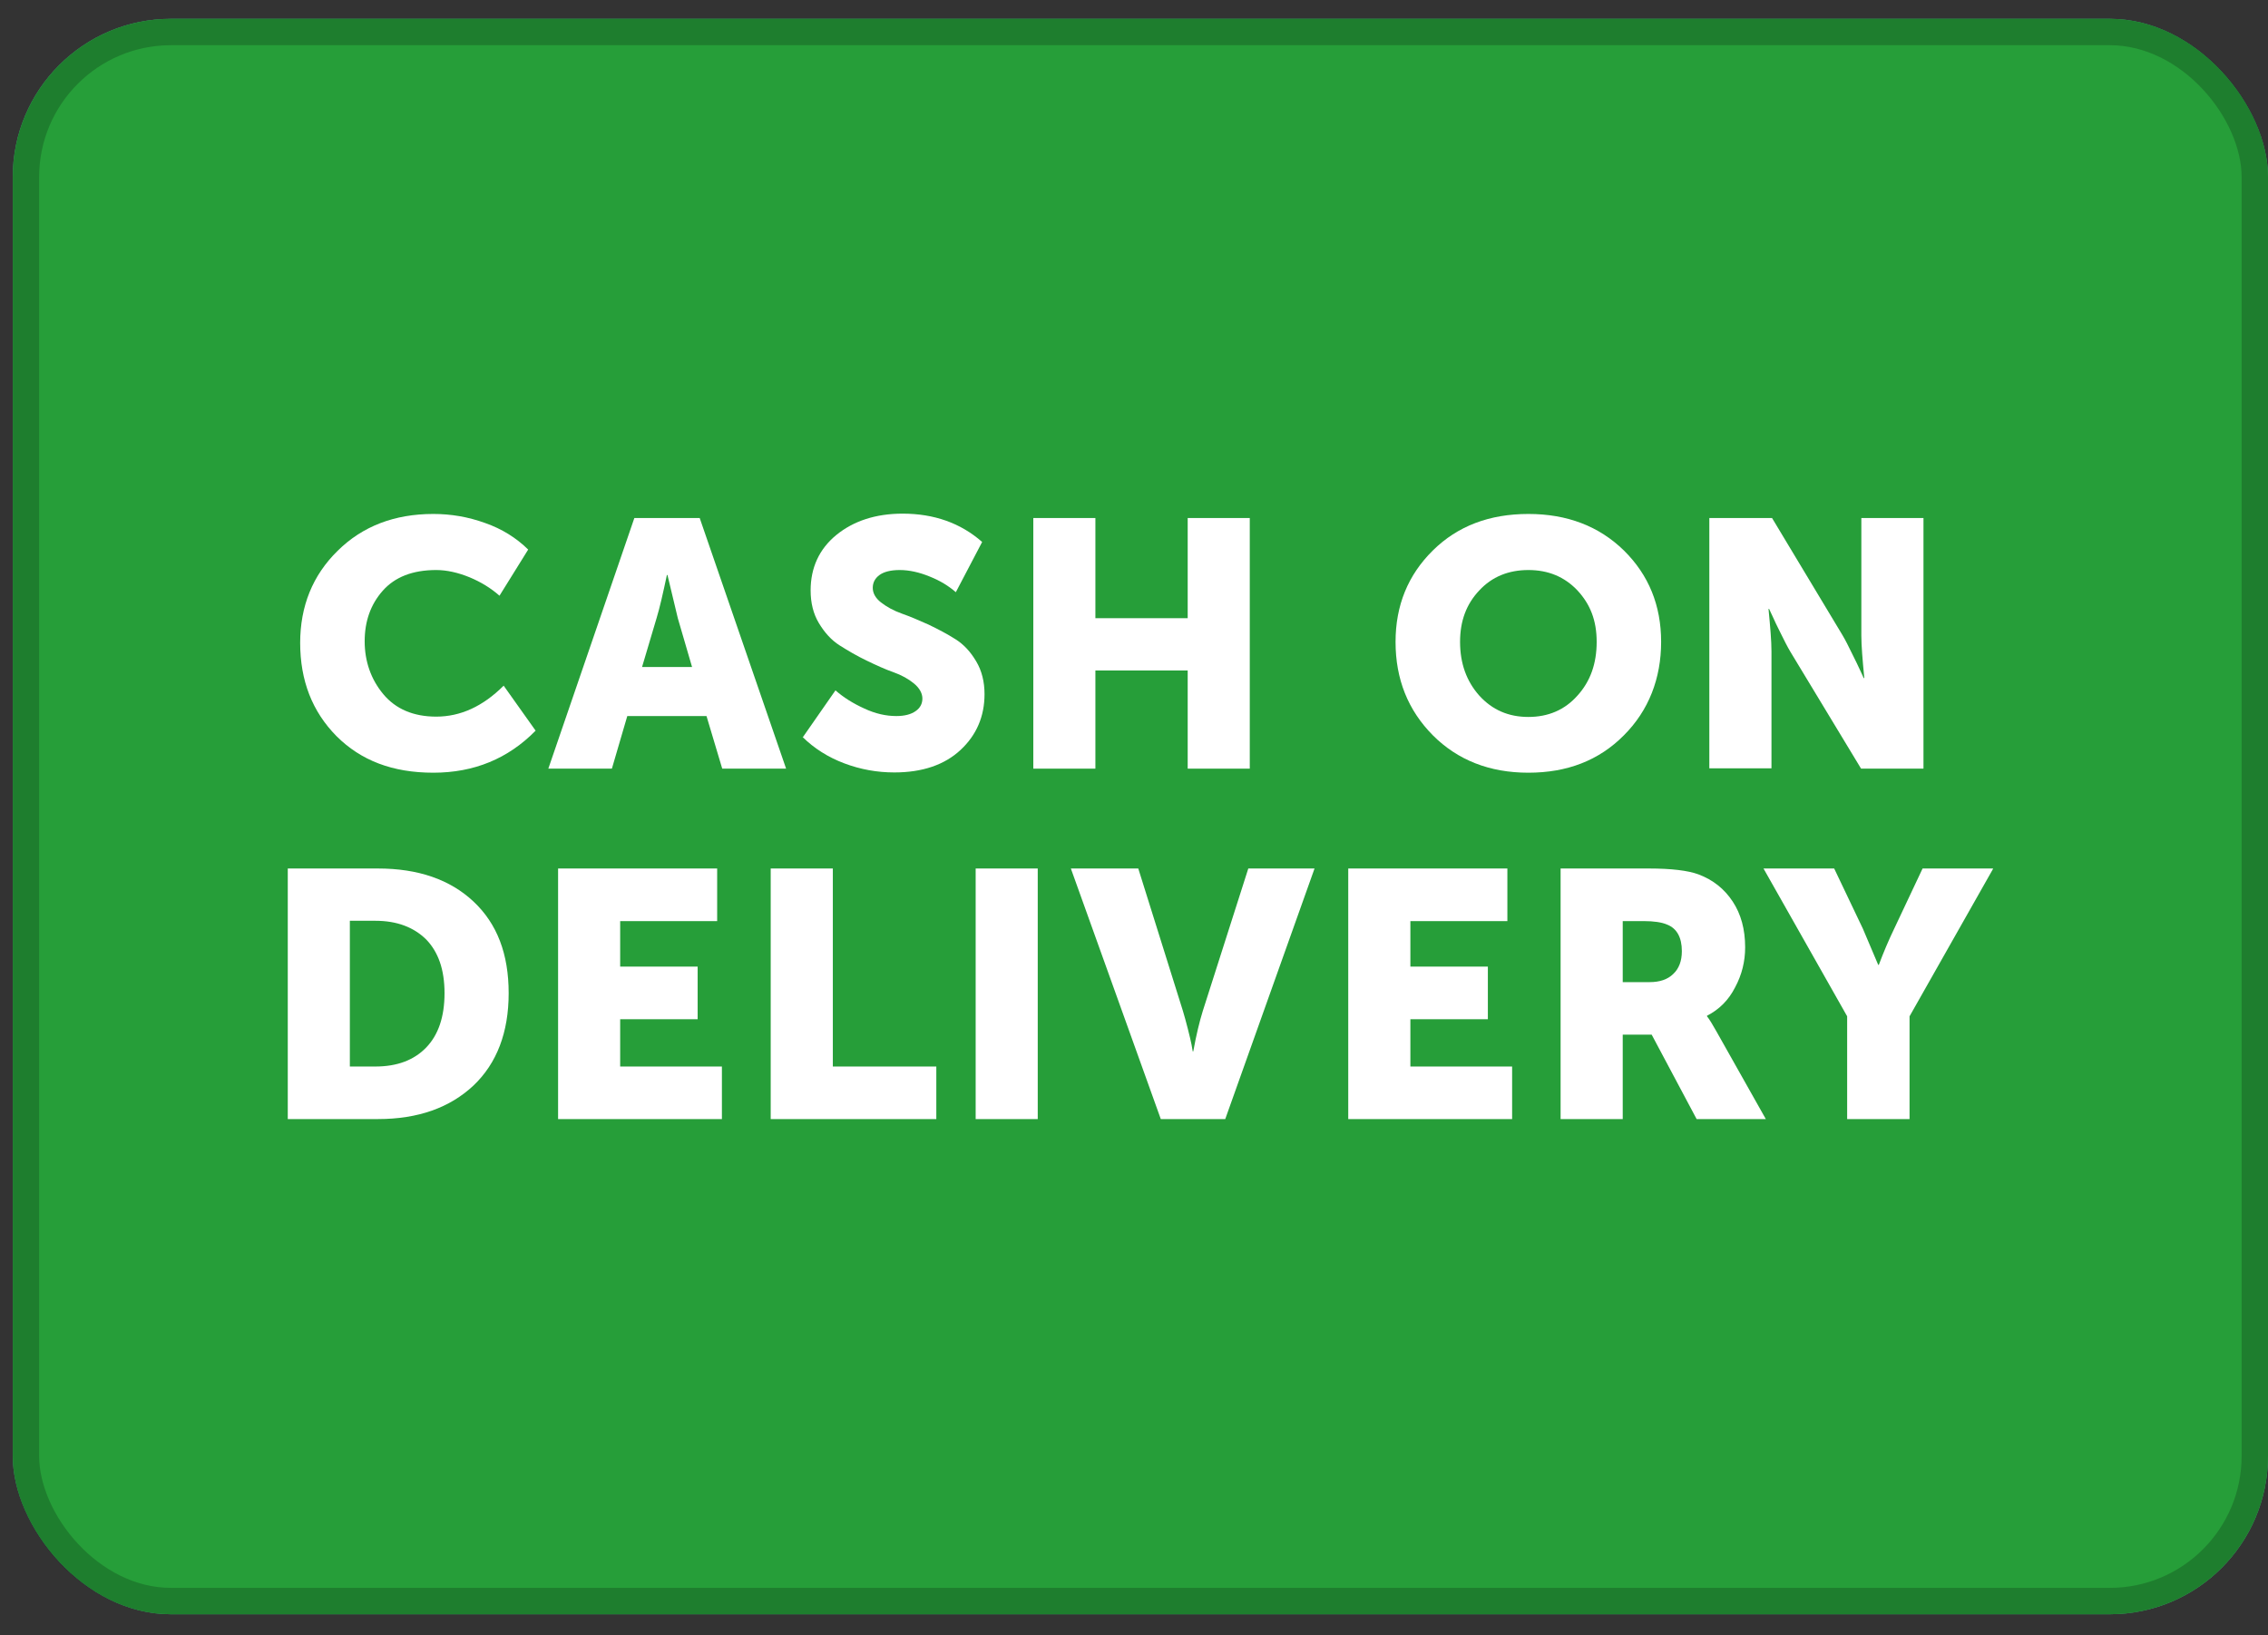
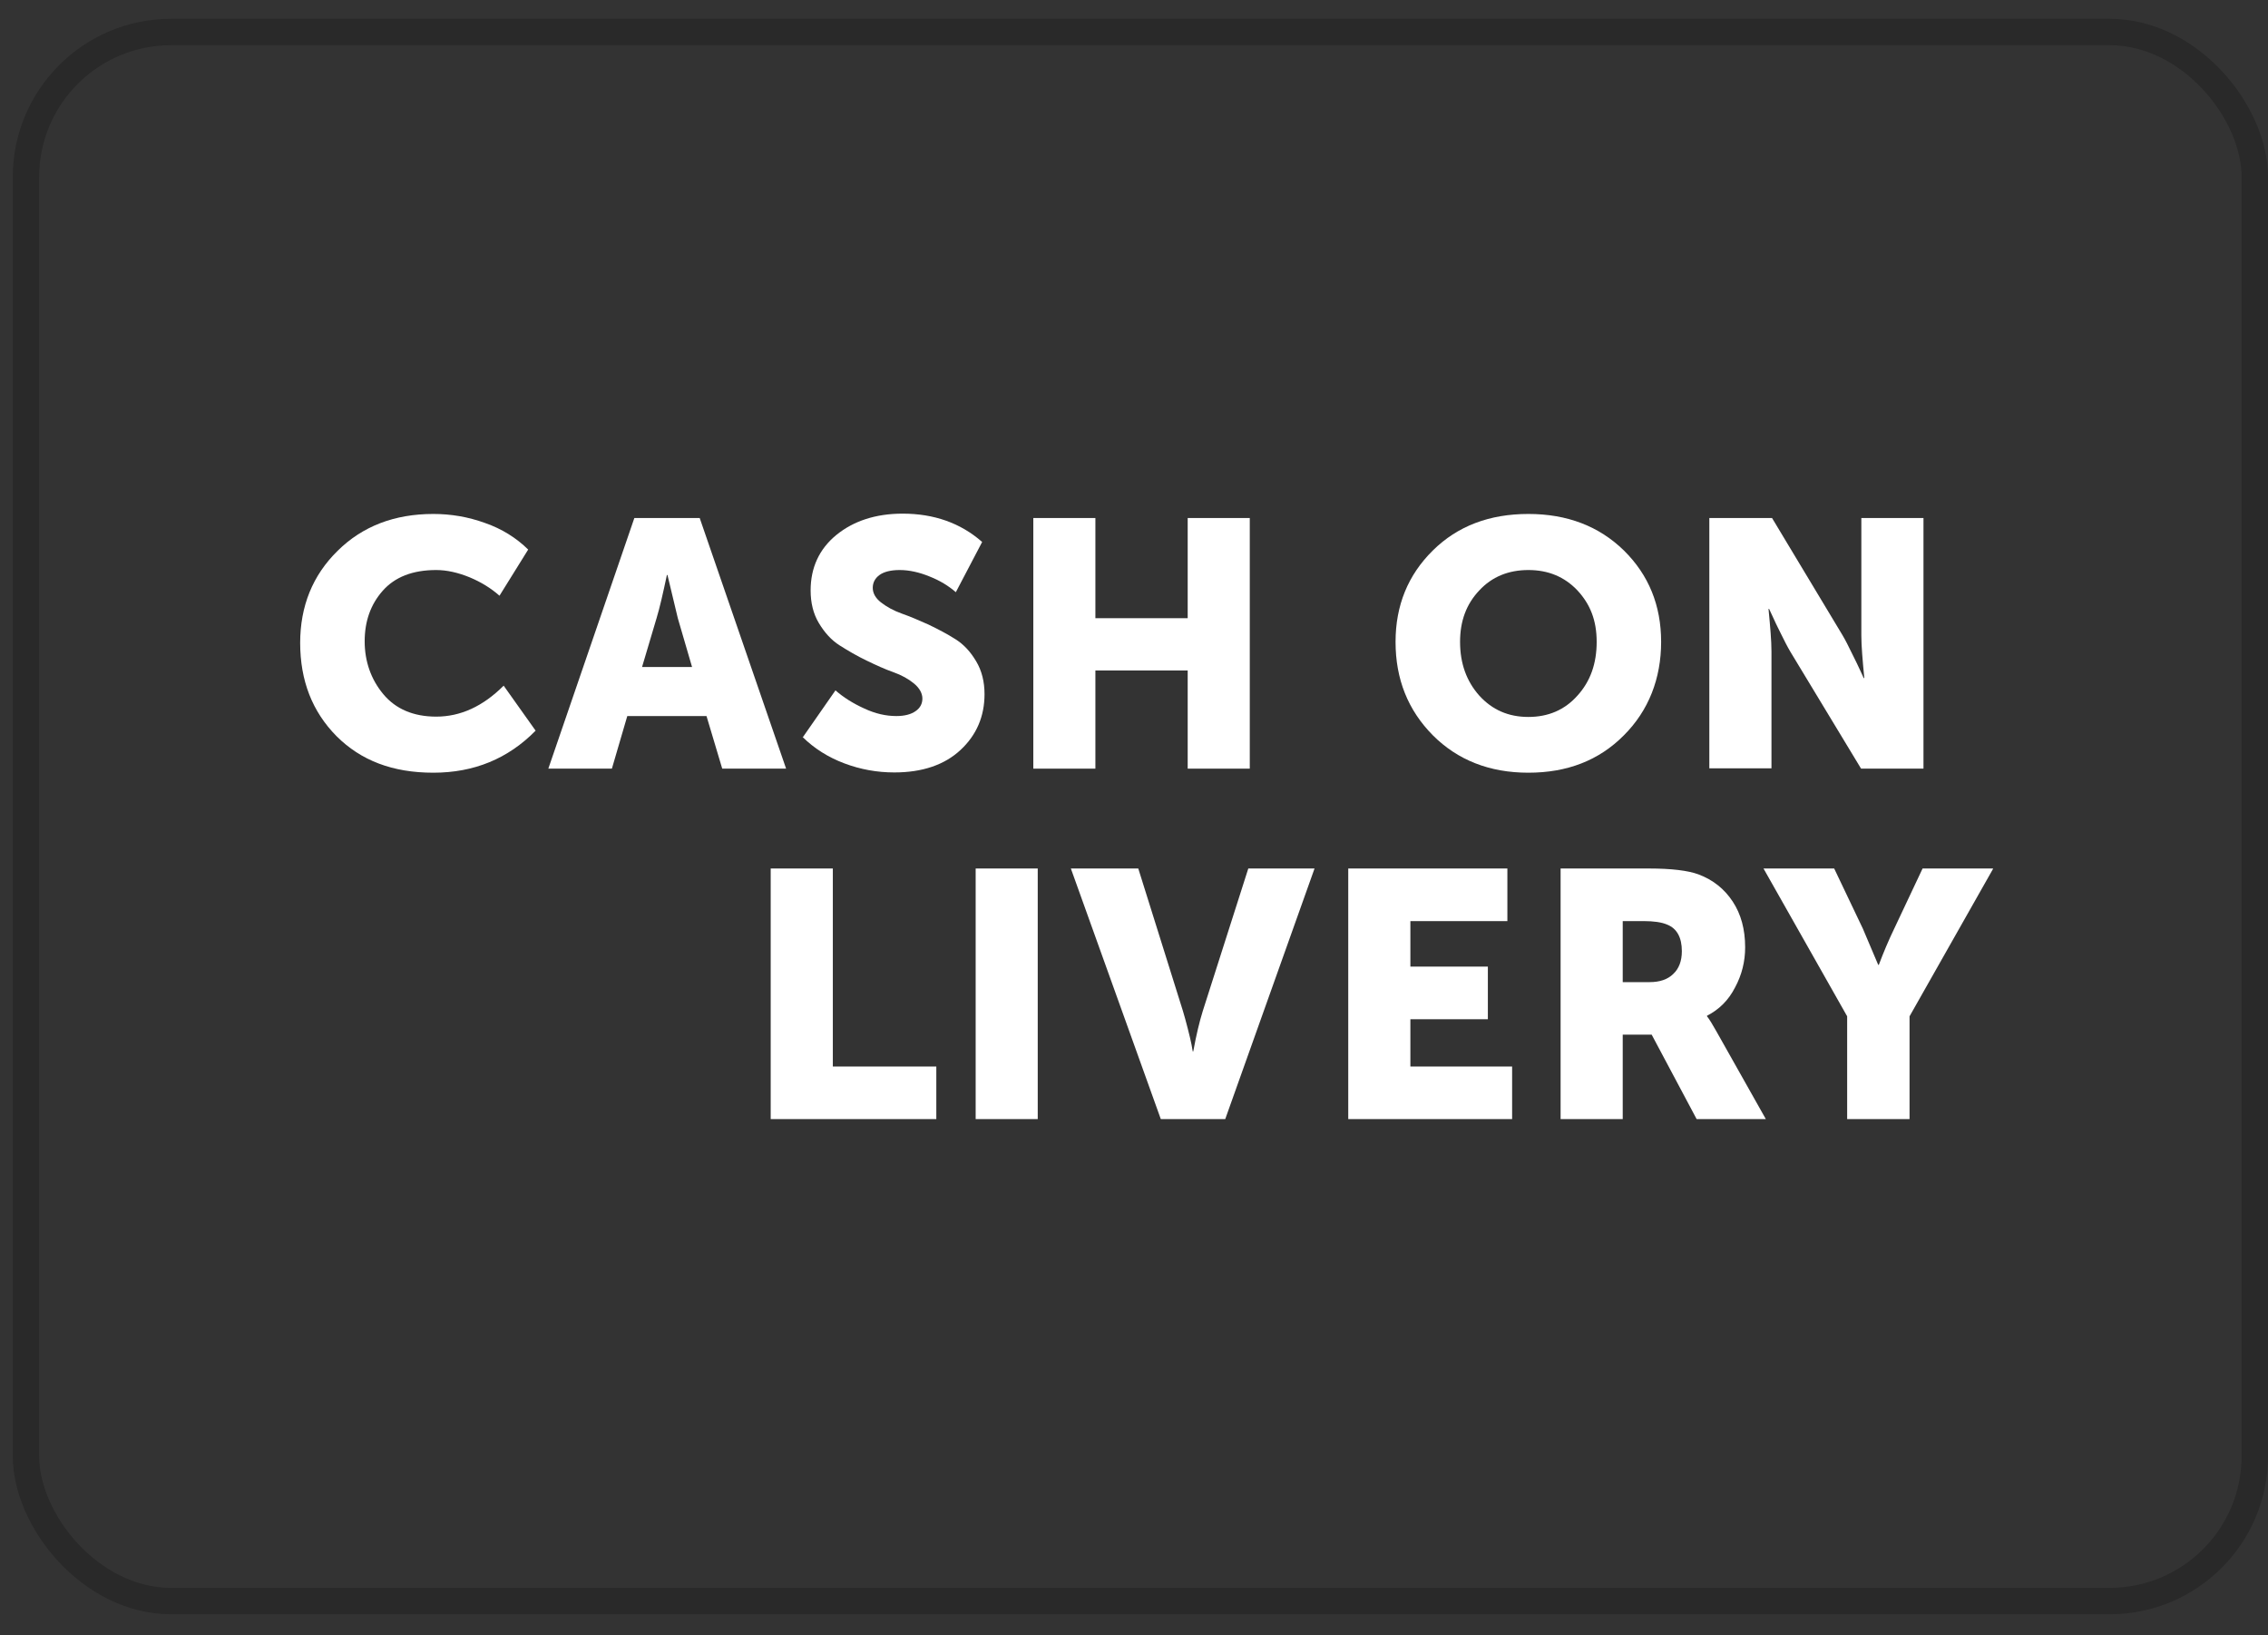
<svg xmlns="http://www.w3.org/2000/svg" width="43" height="31" viewBox="0 0 43 31" fill="none">
  <rect x="0" y="0" width="43" height="31" fill="#333333" stroke="none" />
-   <rect x="0.242" y="0.357" width="42.758" height="30.244" rx="3" fill="#53BE92" />
-   <rect x="0.492" y="0.607" width="42.258" height="29.744" rx="2.75" stroke="black" stroke-opacity="0.2" stroke-width="0.5" />
-   <rect x="0.242" y="0.357" width="42.758" height="30.244" rx="3" fill="#269E39" />
  <rect x="0.492" y="0.607" width="42.258" height="29.744" rx="2.75" stroke="black" stroke-opacity="0.2" stroke-width="0.5" />
  <g clip-path="url(#clip0_126_2228)">
    <path d="M5.691 12.19C5.691 11.492 5.927 10.905 6.403 10.44C6.874 9.975 7.48 9.743 8.215 9.743C8.551 9.743 8.876 9.798 9.196 9.914C9.515 10.025 9.79 10.197 10.014 10.418L9.47 11.293C9.308 11.149 9.117 11.033 8.904 10.944C8.686 10.855 8.472 10.806 8.271 10.806C7.822 10.806 7.486 10.939 7.256 11.199C7.026 11.459 6.914 11.78 6.914 12.157C6.914 12.533 7.031 12.876 7.267 13.159C7.502 13.441 7.839 13.585 8.271 13.585C8.73 13.585 9.156 13.391 9.549 12.998L10.155 13.851C9.633 14.382 8.988 14.648 8.215 14.648C7.441 14.648 6.841 14.415 6.381 13.956C5.921 13.491 5.691 12.904 5.691 12.184V12.19Z" fill="white" />
    <path d="M10.396 14.571L12.027 9.82H13.266L14.904 14.571H13.693L13.395 13.574H11.893L11.601 14.571H10.39H10.396ZM12.173 12.644H13.121L12.851 11.719L12.655 10.9H12.644C12.571 11.243 12.509 11.52 12.448 11.719L12.173 12.644Z" fill="white" />
    <path d="M15.223 13.973L15.84 13.087C15.991 13.22 16.176 13.336 16.384 13.43C16.597 13.53 16.799 13.574 16.995 13.574C17.152 13.574 17.275 13.541 17.36 13.48C17.449 13.419 17.488 13.336 17.488 13.242C17.488 13.148 17.438 13.048 17.331 12.959C17.225 12.871 17.096 12.799 16.939 12.743C16.782 12.688 16.614 12.611 16.429 12.522C16.244 12.433 16.076 12.334 15.918 12.234C15.761 12.134 15.633 11.991 15.526 11.813C15.419 11.636 15.369 11.426 15.369 11.193C15.369 10.761 15.532 10.407 15.857 10.141C16.182 9.876 16.603 9.737 17.113 9.737C17.707 9.737 18.212 9.914 18.621 10.274L18.122 11.226C17.982 11.105 17.819 11.005 17.623 10.928C17.432 10.85 17.242 10.806 17.057 10.806C16.889 10.806 16.759 10.839 16.675 10.9C16.591 10.961 16.547 11.044 16.547 11.143C16.547 11.243 16.597 11.337 16.703 11.42C16.81 11.503 16.939 11.575 17.096 11.631C17.253 11.686 17.421 11.758 17.606 11.841C17.791 11.93 17.959 12.018 18.116 12.118C18.273 12.217 18.402 12.356 18.509 12.539C18.615 12.716 18.666 12.926 18.666 13.159C18.666 13.579 18.515 13.934 18.212 14.216C17.909 14.499 17.488 14.643 16.956 14.643C16.631 14.643 16.317 14.587 16.008 14.471C15.7 14.355 15.436 14.188 15.212 13.967L15.223 13.973Z" fill="white" />
    <path d="M19.591 14.571V9.82H20.768V11.719H22.518V9.82H23.695V14.571H22.518V12.71H20.768V14.571H19.591Z" fill="white" />
    <path d="M26.459 12.168C26.459 11.476 26.695 10.9 27.166 10.435C27.637 9.97 28.242 9.743 28.977 9.743C29.712 9.743 30.317 9.975 30.788 10.435C31.259 10.9 31.494 11.476 31.494 12.168C31.494 12.86 31.259 13.469 30.788 13.939C30.317 14.415 29.712 14.648 28.977 14.648C28.242 14.648 27.637 14.41 27.166 13.939C26.695 13.463 26.459 12.876 26.459 12.168ZM27.682 12.168C27.682 12.577 27.805 12.915 28.046 13.186C28.293 13.458 28.601 13.591 28.977 13.591C29.353 13.591 29.667 13.458 29.908 13.186C30.154 12.915 30.272 12.577 30.272 12.168C30.272 11.758 30.149 11.454 29.908 11.193C29.661 10.933 29.353 10.806 28.977 10.806C28.601 10.806 28.287 10.933 28.046 11.193C27.799 11.454 27.682 11.775 27.682 12.168Z" fill="white" />
    <path d="M32.408 14.571V9.82H33.597L34.932 12.04C34.988 12.134 35.044 12.245 35.111 12.384C35.178 12.517 35.234 12.633 35.274 12.721L35.335 12.854H35.346C35.313 12.511 35.29 12.245 35.29 12.046V9.82H36.468V14.571H35.285L33.945 12.356C33.889 12.262 33.833 12.151 33.765 12.013C33.698 11.88 33.642 11.764 33.603 11.675L33.541 11.542H33.53C33.563 11.885 33.586 12.151 33.586 12.35V14.565H32.408V14.571Z" fill="white" />
-     <path d="M5.456 21.214V16.464H7.166C7.929 16.464 8.534 16.674 8.977 17.09C9.426 17.511 9.644 18.086 9.644 18.828C9.644 19.57 9.42 20.157 8.977 20.578C8.529 20.998 7.929 21.214 7.166 21.214H5.456ZM6.633 20.218H7.116C7.53 20.218 7.85 20.096 8.08 19.858C8.31 19.62 8.428 19.277 8.428 18.828C8.428 18.38 8.31 18.047 8.08 17.809C7.844 17.577 7.525 17.455 7.116 17.455H6.633V20.212V20.218Z" fill="white" />
-     <path d="M10.581 21.214V16.464H13.597V17.461H11.758V18.324H13.227V19.321H11.758V20.218H13.687V21.214H10.581Z" fill="white" />
    <path d="M14.612 21.214V16.464H15.79V20.218H17.752V21.214H14.612Z" fill="white" />
    <path d="M18.498 21.214V16.464H19.675V21.214H18.498Z" fill="white" />
    <path d="M22.008 21.214L20.303 16.464H21.581L22.428 19.166C22.456 19.255 22.484 19.365 22.518 19.493C22.552 19.62 22.574 19.725 22.591 19.803L22.613 19.93H22.624C22.68 19.62 22.742 19.365 22.804 19.166L23.667 16.464H24.923L23.23 21.214H22.008Z" fill="white" />
    <path d="M25.562 21.214V16.464H28.579V17.461H26.74V18.324H28.209V19.321H26.74V20.218H28.669V21.214H25.562Z" fill="white" />
    <path d="M29.588 21.214V16.464H31.265C31.691 16.464 32.005 16.503 32.201 16.575C32.481 16.68 32.694 16.852 32.851 17.09C33.008 17.328 33.087 17.616 33.087 17.959C33.087 18.225 33.025 18.479 32.896 18.718C32.773 18.961 32.593 19.138 32.364 19.255V19.266C32.408 19.321 32.47 19.421 32.543 19.553L33.479 21.214H32.167L31.315 19.614H30.766V21.214H29.588ZM30.766 18.618H31.276C31.466 18.618 31.618 18.568 31.724 18.463C31.831 18.363 31.887 18.219 31.887 18.031C31.887 17.771 31.792 17.599 31.607 17.527C31.506 17.483 31.354 17.461 31.164 17.461H30.766V18.618Z" fill="white" />
    <path d="M35.021 21.214V19.266L33.435 16.464H34.775L35.319 17.605L35.61 18.291H35.621C35.711 18.053 35.806 17.826 35.913 17.605L36.451 16.464H37.791L36.204 19.266V21.214H35.027H35.021Z" fill="white" />
  </g>
  <defs>
    <clipPath id="clip0_126_2228">
      <rect width="32.33" height="11.472" fill="white" transform="translate(5.456 9.743)" />
    </clipPath>
  </defs>
</svg>